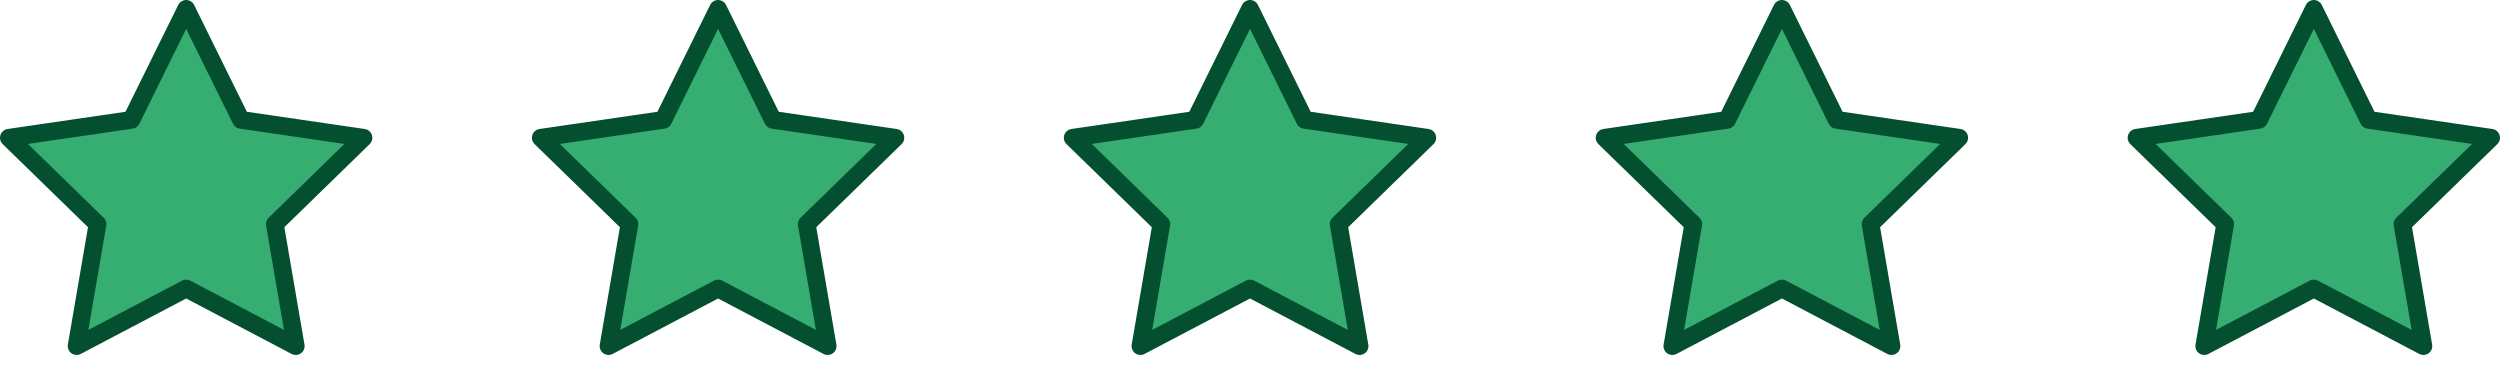
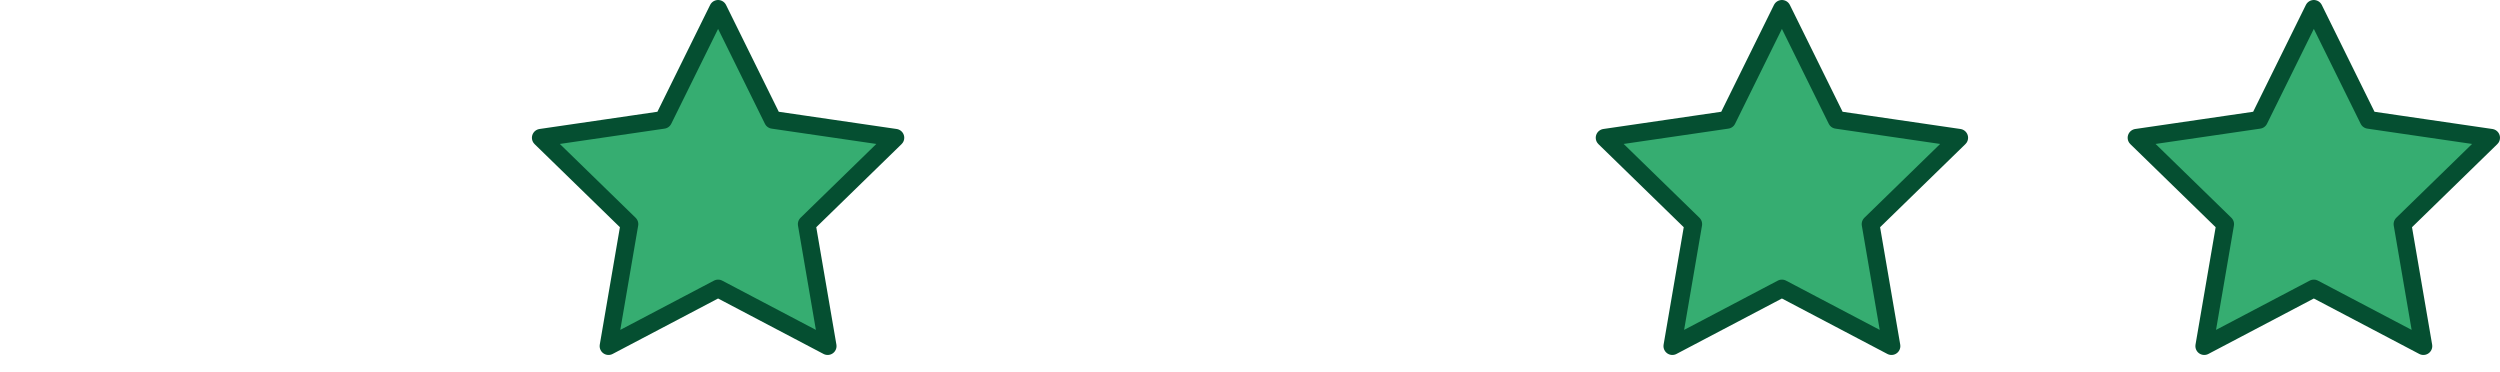
<svg xmlns="http://www.w3.org/2000/svg" width="141" height="21" viewBox="0 0 141 21" fill="none">
-   <path d="M10.5 0.5L13.59 6.76L20.5 7.77L15.5 12.64L16.68 19.52L10.5 16.27L4.32 19.52L5.5 12.64L0.5 7.77L7.41 6.76L10.5 0.5Z" fill="#36AD71" stroke="#054F31" stroke-linecap="round" stroke-linejoin="round" />
  <path d="M40.5 0.5L43.59 6.76L50.5 7.77L45.5 12.64L46.68 19.52L40.5 16.27L34.32 19.52L35.5 12.64L30.5 7.77L37.41 6.76L40.5 0.5Z" fill="#36AD71" stroke="#054F31" stroke-linecap="round" stroke-linejoin="round" />
-   <path d="M70.5 0.5L73.59 6.76L80.5 7.77L75.5 12.64L76.68 19.52L70.5 16.27L64.32 19.52L65.5 12.64L60.5 7.77L67.41 6.76L70.5 0.5Z" fill="#36AD71" stroke="#054F31" stroke-linecap="round" stroke-linejoin="round" />
  <path d="M100.5 0.5L103.59 6.76L110.5 7.77L105.5 12.64L106.68 19.52L100.5 16.27L94.32 19.52L95.5 12.64L90.5 7.77L97.41 6.76L100.5 0.5Z" fill="#36AD71" stroke="#054F31" stroke-linecap="round" stroke-linejoin="round" />
  <path d="M130.5 0.5L133.59 6.76L140.5 7.77L135.5 12.64L136.68 19.52L130.5 16.27L124.32 19.52L125.5 12.64L120.5 7.77L127.41 6.76L130.5 0.5Z" fill="#36AD71" stroke="#054F31" stroke-linecap="round" stroke-linejoin="round" />
</svg>